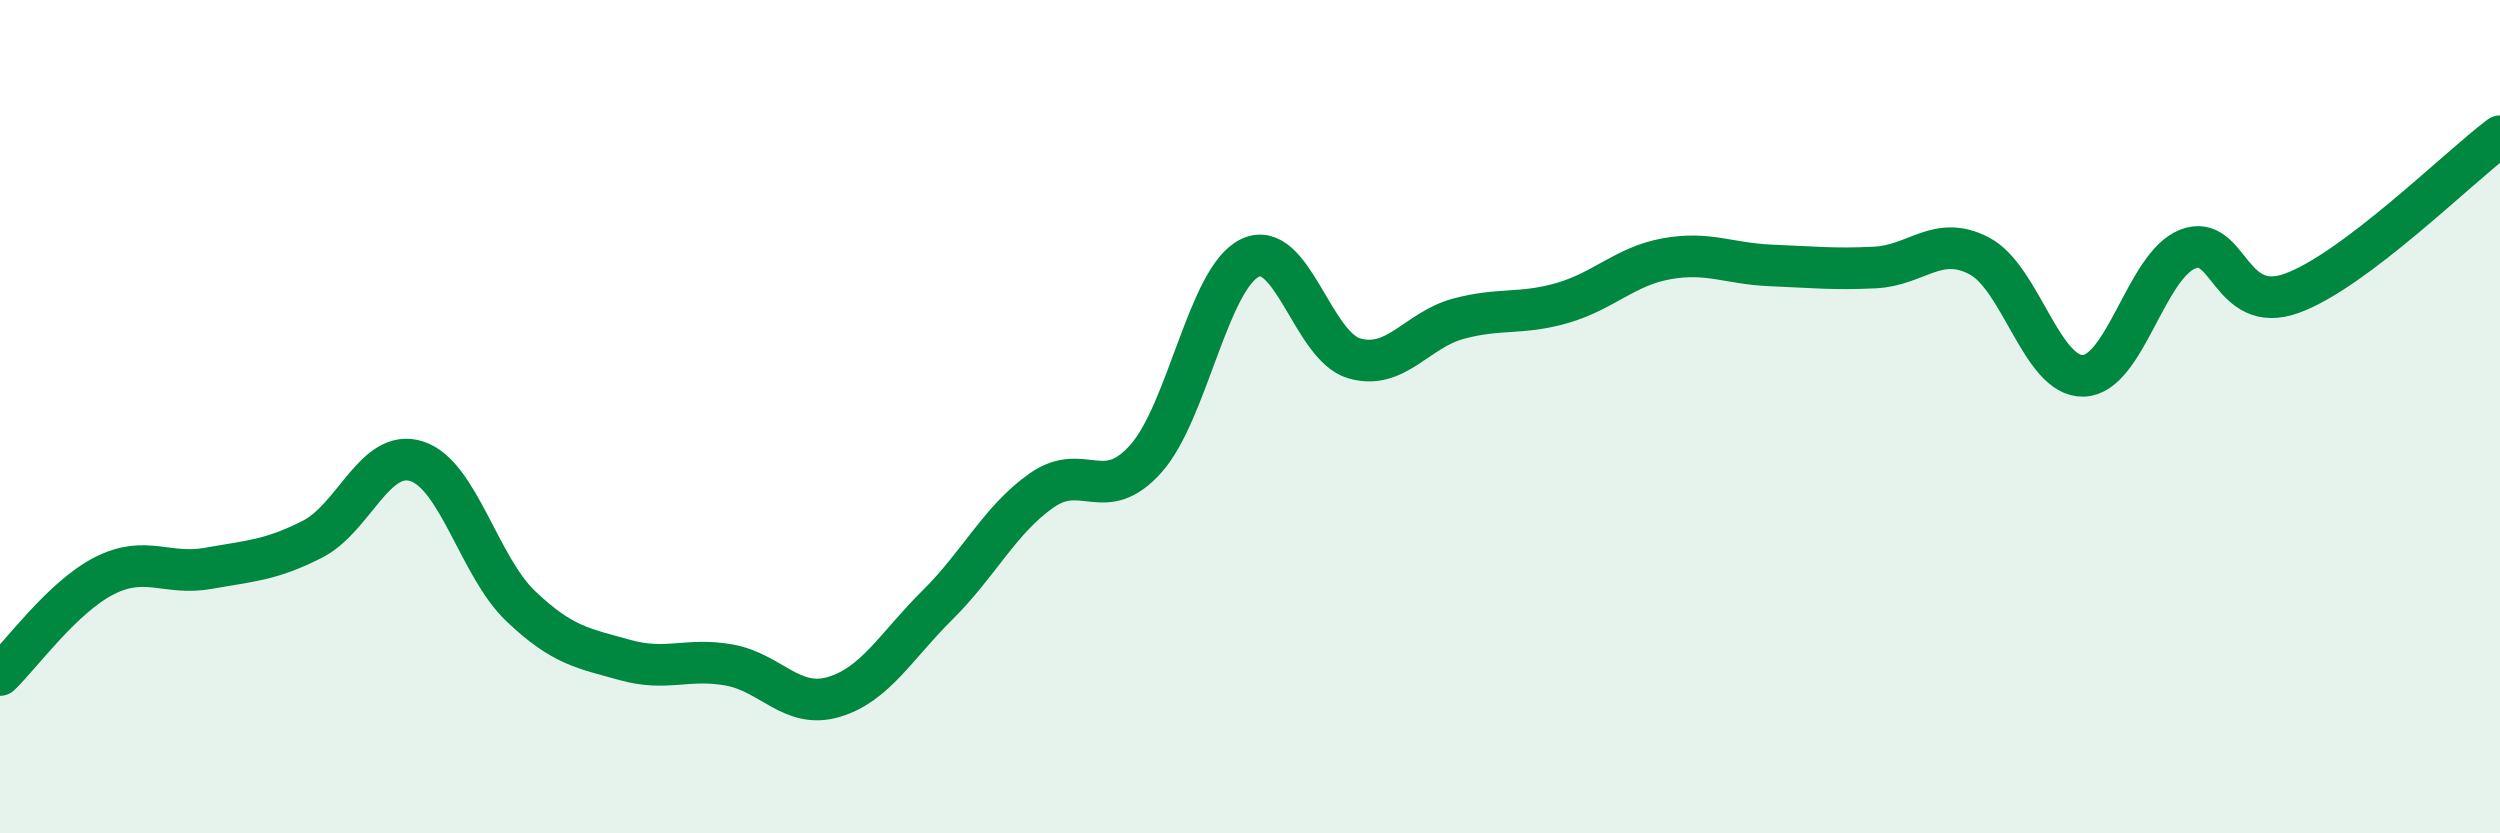
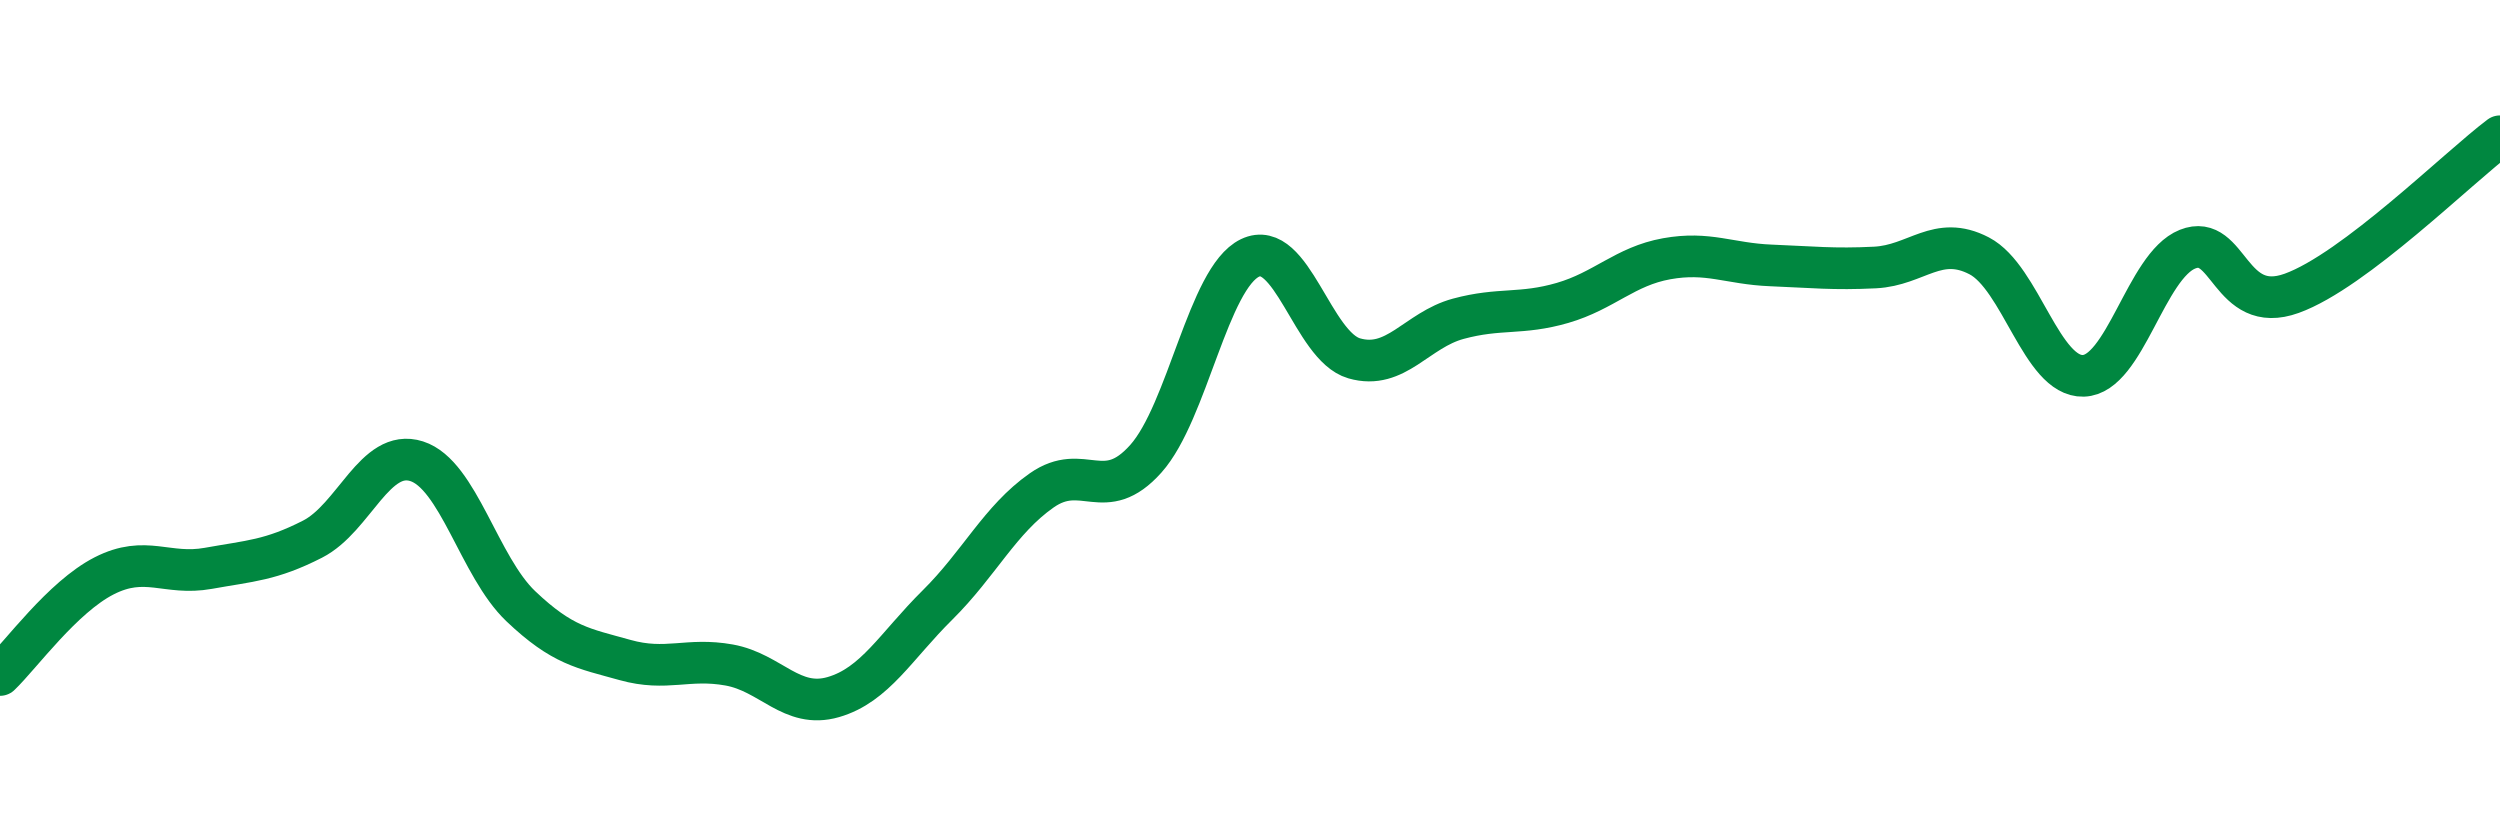
<svg xmlns="http://www.w3.org/2000/svg" width="60" height="20" viewBox="0 0 60 20">
-   <path d="M 0,16.2 C 0.5,15.72 1.5,14.33 2.5,13.82 C 3.5,13.31 4,13.82 5,13.64 C 6,13.46 6.5,13.45 7.5,12.94 C 8.5,12.43 9,10.75 10,11.07 C 11,11.39 11.5,13.6 12.5,14.55 C 13.5,15.5 14,15.56 15,15.84 C 16,16.12 16.5,15.78 17.5,15.96 C 18.5,16.14 19,17.02 20,16.73 C 21,16.44 21.5,15.51 22.5,14.52 C 23.5,13.53 24,12.47 25,11.77 C 26,11.07 26.5,12.13 27.5,11.01 C 28.5,9.89 29,6.67 30,6.19 C 31,5.71 31.5,8.31 32.5,8.6 C 33.5,8.89 34,7.92 35,7.65 C 36,7.38 36.5,7.56 37.5,7.27 C 38.5,6.98 39,6.39 40,6.21 C 41,6.03 41.5,6.33 42.5,6.37 C 43.5,6.41 44,6.47 45,6.42 C 46,6.37 46.5,5.62 47.5,6.14 C 48.5,6.66 49,9.05 50,9.02 C 51,8.99 51.5,6.38 52.5,5.98 C 53.5,5.58 53.5,7.58 55,7.04 C 56.5,6.5 59,4.02 60,3.27L60 20L0 20Z" fill="#008740" opacity="0.1" stroke-linecap="round" stroke-linejoin="round" />
  <path d="M 0,16.2 C 0.5,15.72 1.5,14.33 2.5,13.82 C 3.5,13.31 4,13.82 5,13.64 C 6,13.46 6.5,13.45 7.5,12.94 C 8.5,12.43 9,10.75 10,11.07 C 11,11.39 11.5,13.6 12.5,14.55 C 13.5,15.5 14,15.56 15,15.84 C 16,16.12 16.5,15.78 17.5,15.96 C 18.5,16.14 19,17.02 20,16.73 C 21,16.44 21.5,15.51 22.5,14.52 C 23.5,13.53 24,12.47 25,11.77 C 26,11.07 26.5,12.13 27.5,11.01 C 28.5,9.89 29,6.67 30,6.19 C 31,5.71 31.5,8.31 32.5,8.6 C 33.5,8.89 34,7.92 35,7.65 C 36,7.38 36.5,7.56 37.5,7.27 C 38.5,6.98 39,6.39 40,6.21 C 41,6.03 41.5,6.33 42.5,6.37 C 43.5,6.41 44,6.47 45,6.42 C 46,6.37 46.5,5.62 47.5,6.14 C 48.5,6.66 49,9.05 50,9.02 C 51,8.99 51.5,6.38 52.5,5.98 C 53.5,5.58 53.5,7.58 55,7.04 C 56.5,6.5 59,4.02 60,3.27" stroke="#008740" stroke-width="1" fill="none" stroke-linecap="round" stroke-linejoin="round" />
</svg>